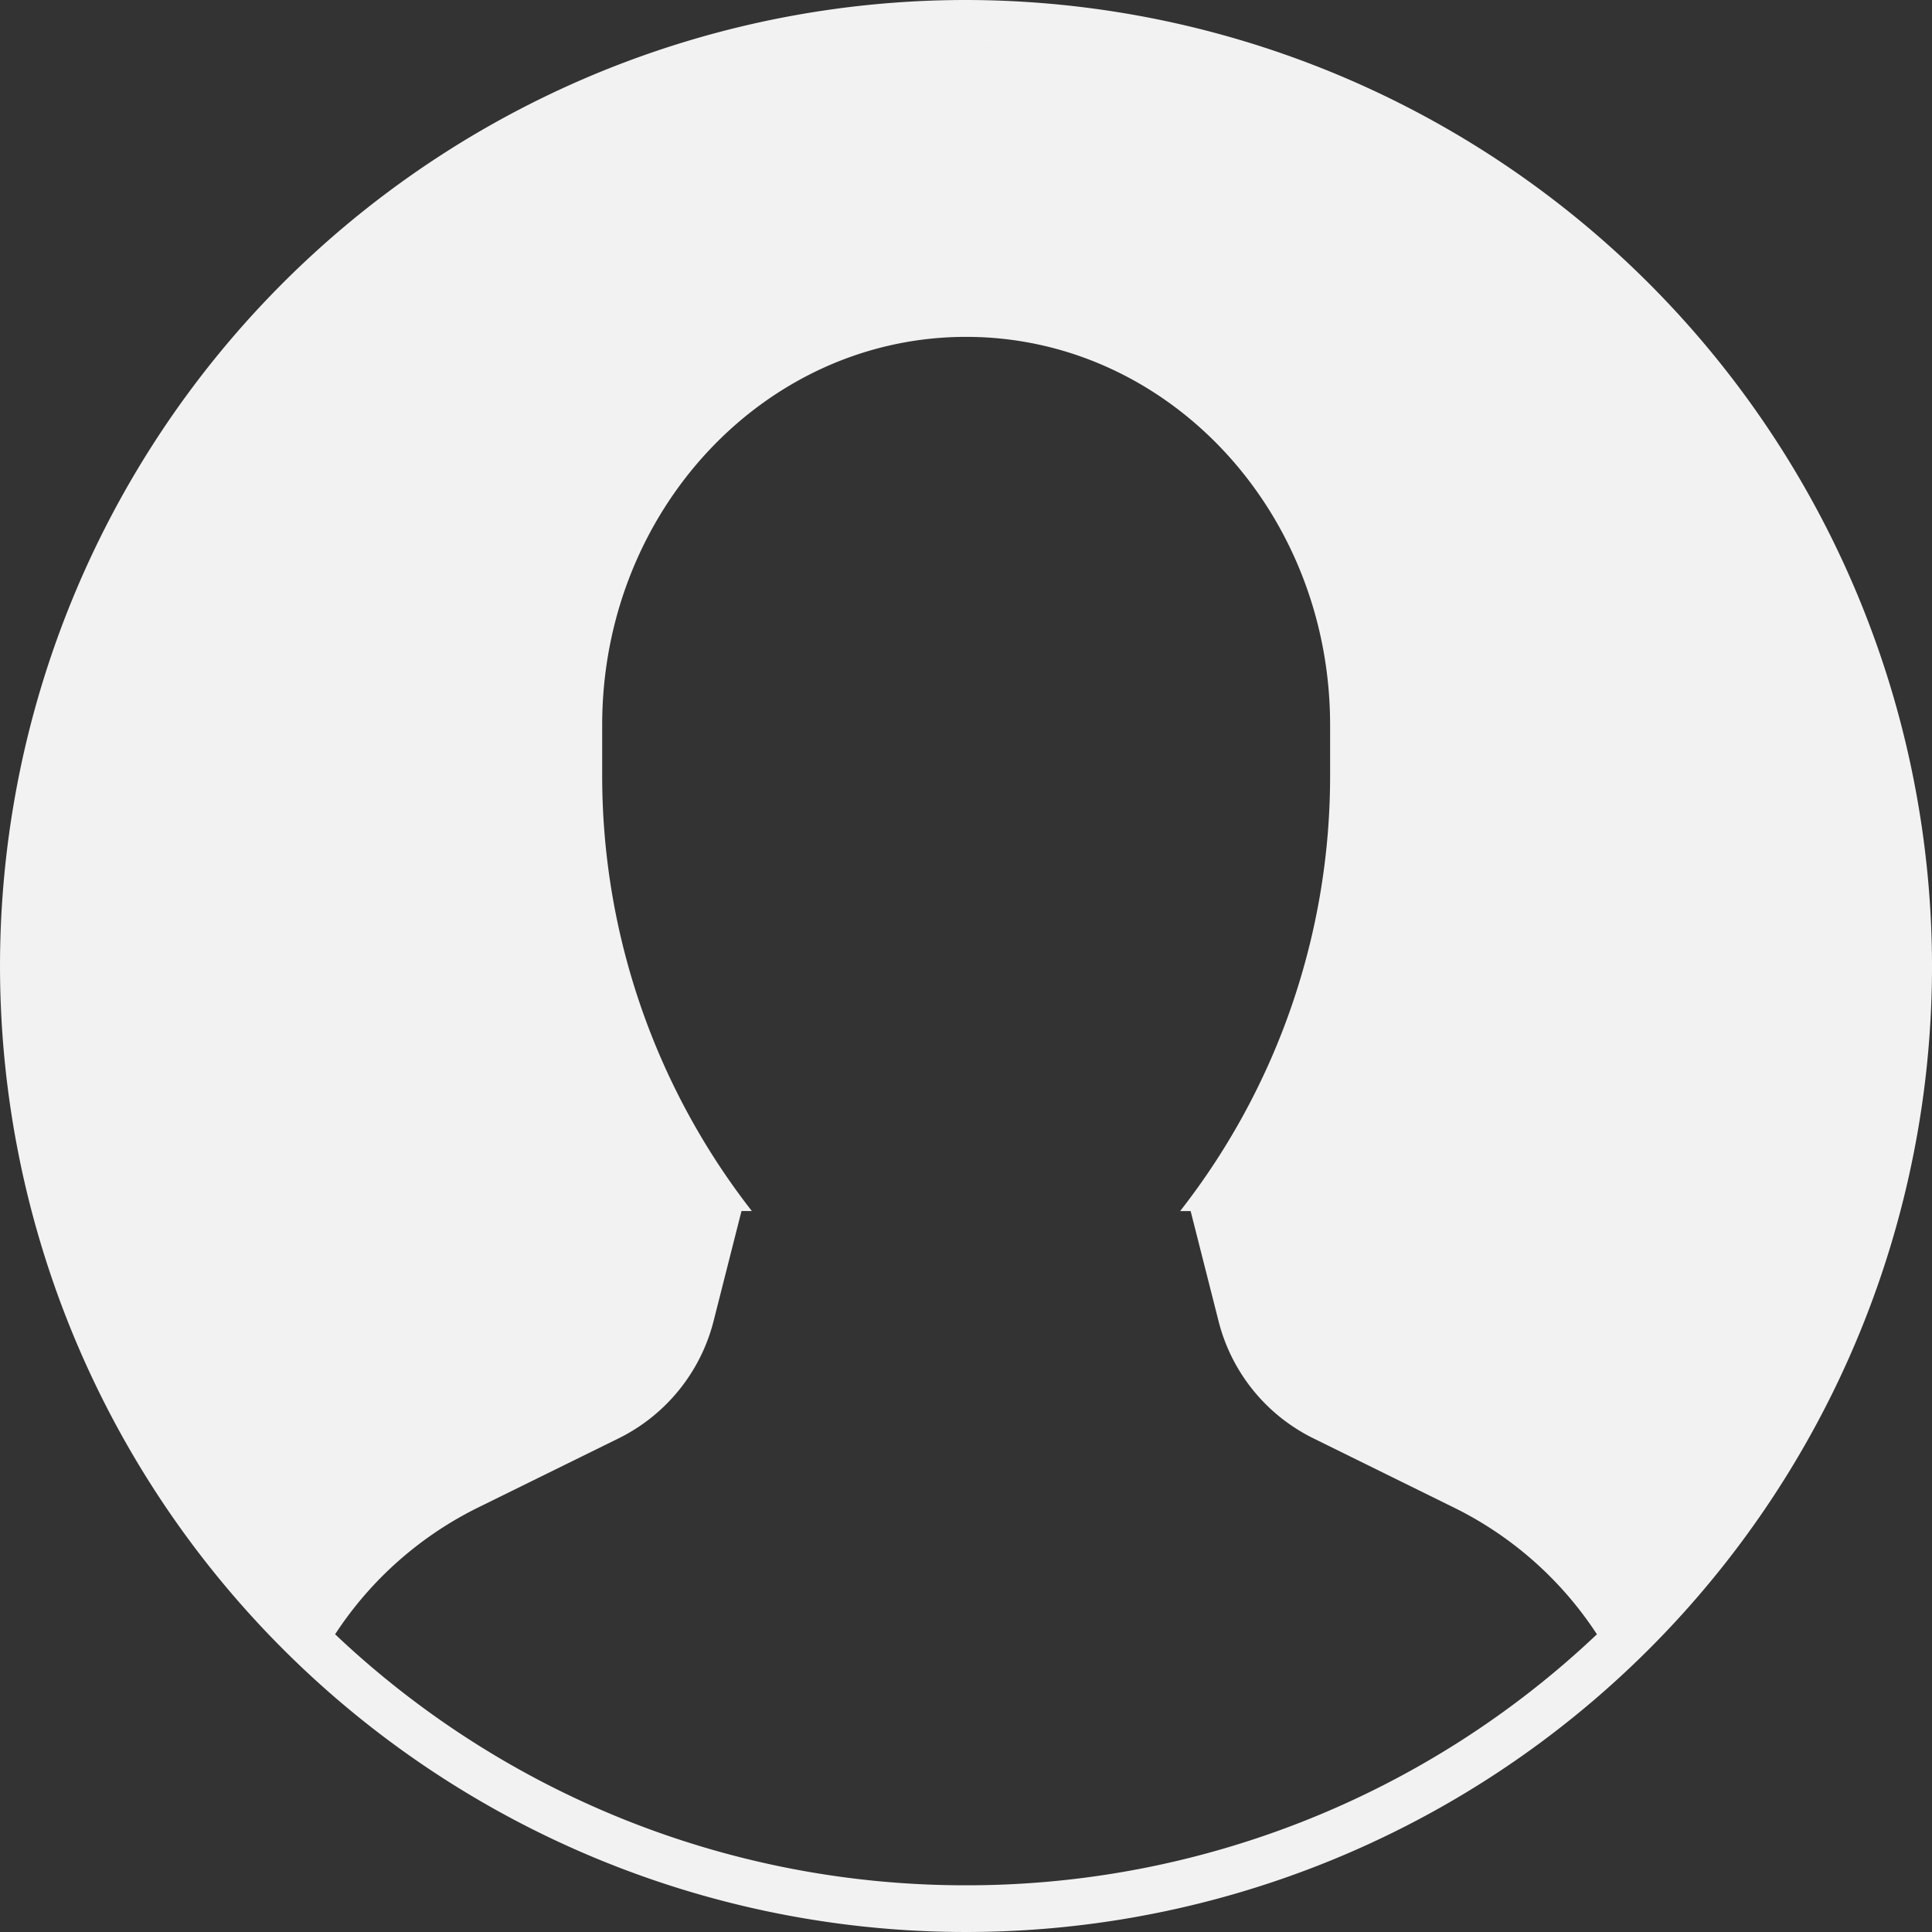
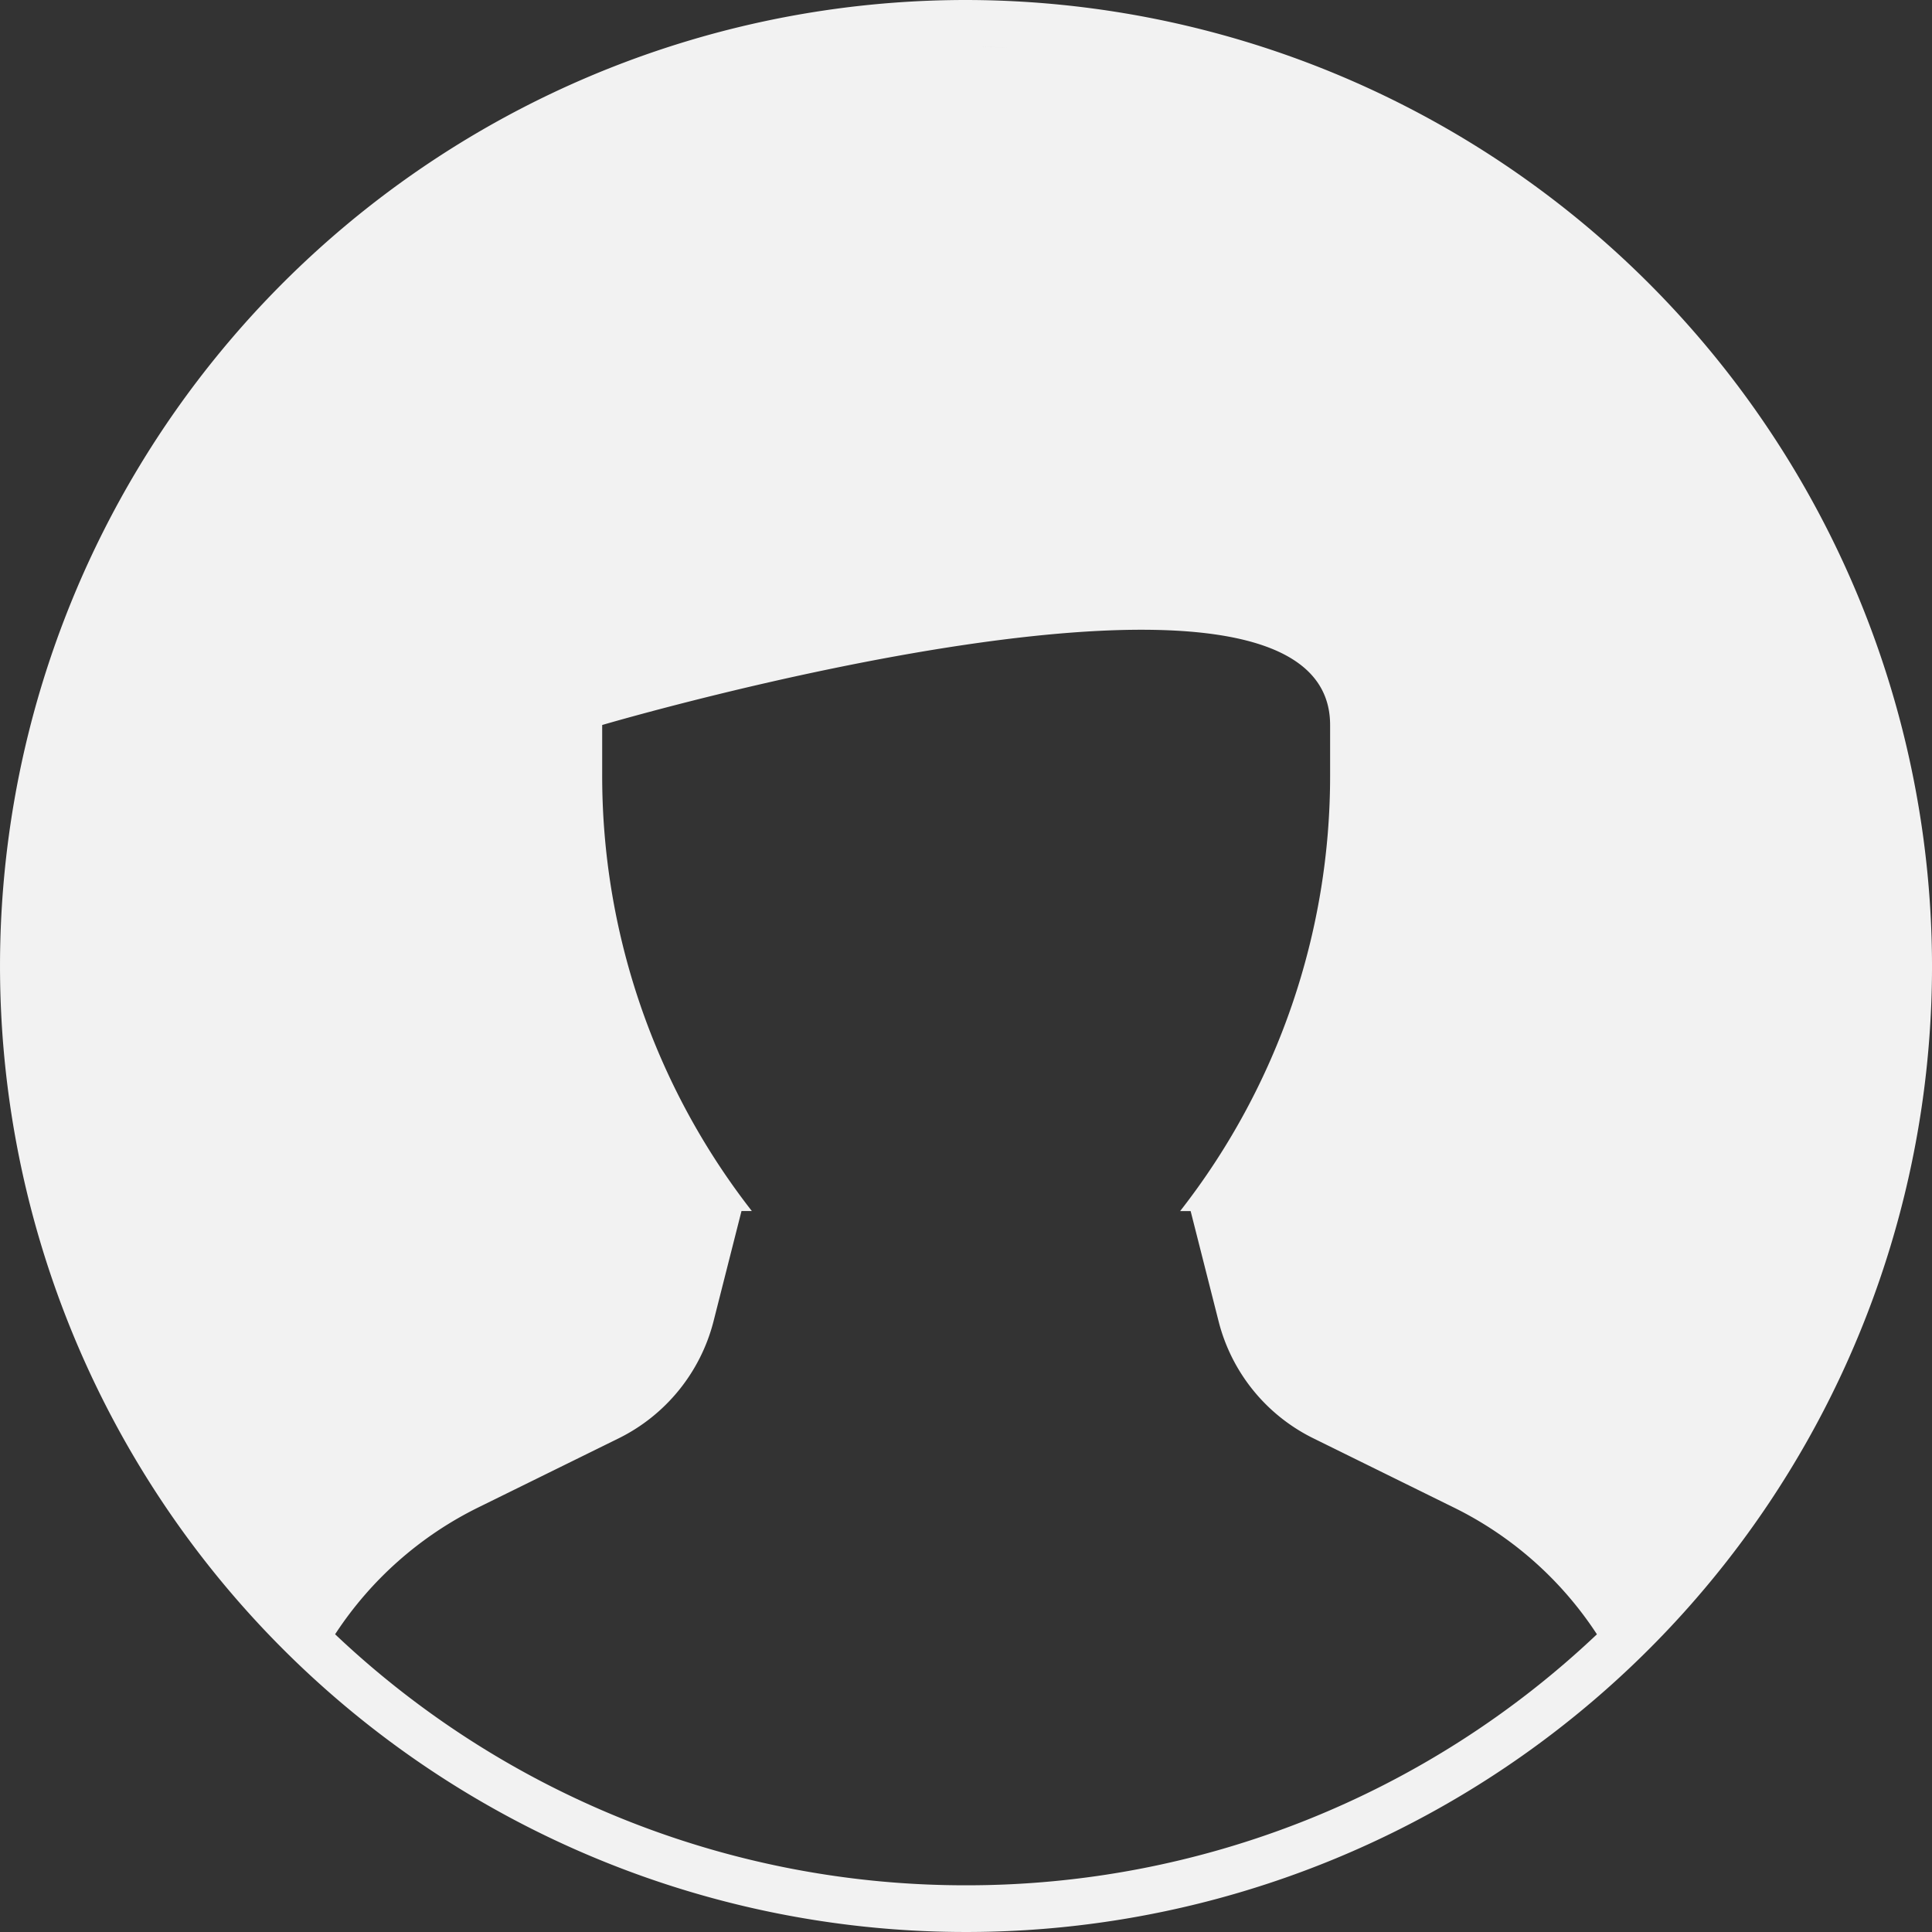
<svg xmlns="http://www.w3.org/2000/svg" width="119" height="119" viewBox="0 0 119 119">
  <rect x="0" y="0" width="119" height="119" fill="#333333" stroke="none" />
-   <path id="Path_141" data-name="Path 141" d="M314.56,24.844a59.5,59.5,0,1,0,59.5,59.5A59.568,59.568,0,0,0,314.56,24.844Zm0,2.877q1.374,0,2.732.064-1.358-.063-2.732-.064t-2.733.064Q313.184,27.722,314.56,27.721Zm0,113.246A56.411,56.411,0,0,1,275.7,125.506a22.289,22.289,0,0,1,8.856-7.831l8.581-4.224A11.109,11.109,0,0,0,299,106.26l1.731-6.824h.637A43.584,43.584,0,0,1,292.15,72.5V69.5c0-13.2,10.034-23.907,22.418-23.907S336.986,56.3,336.986,69.5V72.5a43.493,43.493,0,0,1-9.236,26.938h.645l1.731,6.824a11.06,11.06,0,0,0,5.864,7.191l8.573,4.224a22.257,22.257,0,0,1,8.857,7.83A56.413,56.413,0,0,1,314.56,140.967Z" transform="translate(-255.059 -24.844)" fill="#f2f2f2" />
+   <path id="Path_141" data-name="Path 141" d="M314.56,24.844a59.5,59.5,0,1,0,59.5,59.5A59.568,59.568,0,0,0,314.56,24.844Zm0,2.877q1.374,0,2.732.064-1.358-.063-2.732-.064t-2.733.064Q313.184,27.722,314.56,27.721Zm0,113.246A56.411,56.411,0,0,1,275.7,125.506a22.289,22.289,0,0,1,8.856-7.831l8.581-4.224A11.109,11.109,0,0,0,299,106.26l1.731-6.824h.637A43.584,43.584,0,0,1,292.15,72.5V69.5S336.986,56.3,336.986,69.5V72.5a43.493,43.493,0,0,1-9.236,26.938h.645l1.731,6.824a11.06,11.06,0,0,0,5.864,7.191l8.573,4.224a22.257,22.257,0,0,1,8.857,7.83A56.413,56.413,0,0,1,314.56,140.967Z" transform="translate(-255.059 -24.844)" fill="#f2f2f2" />
</svg>